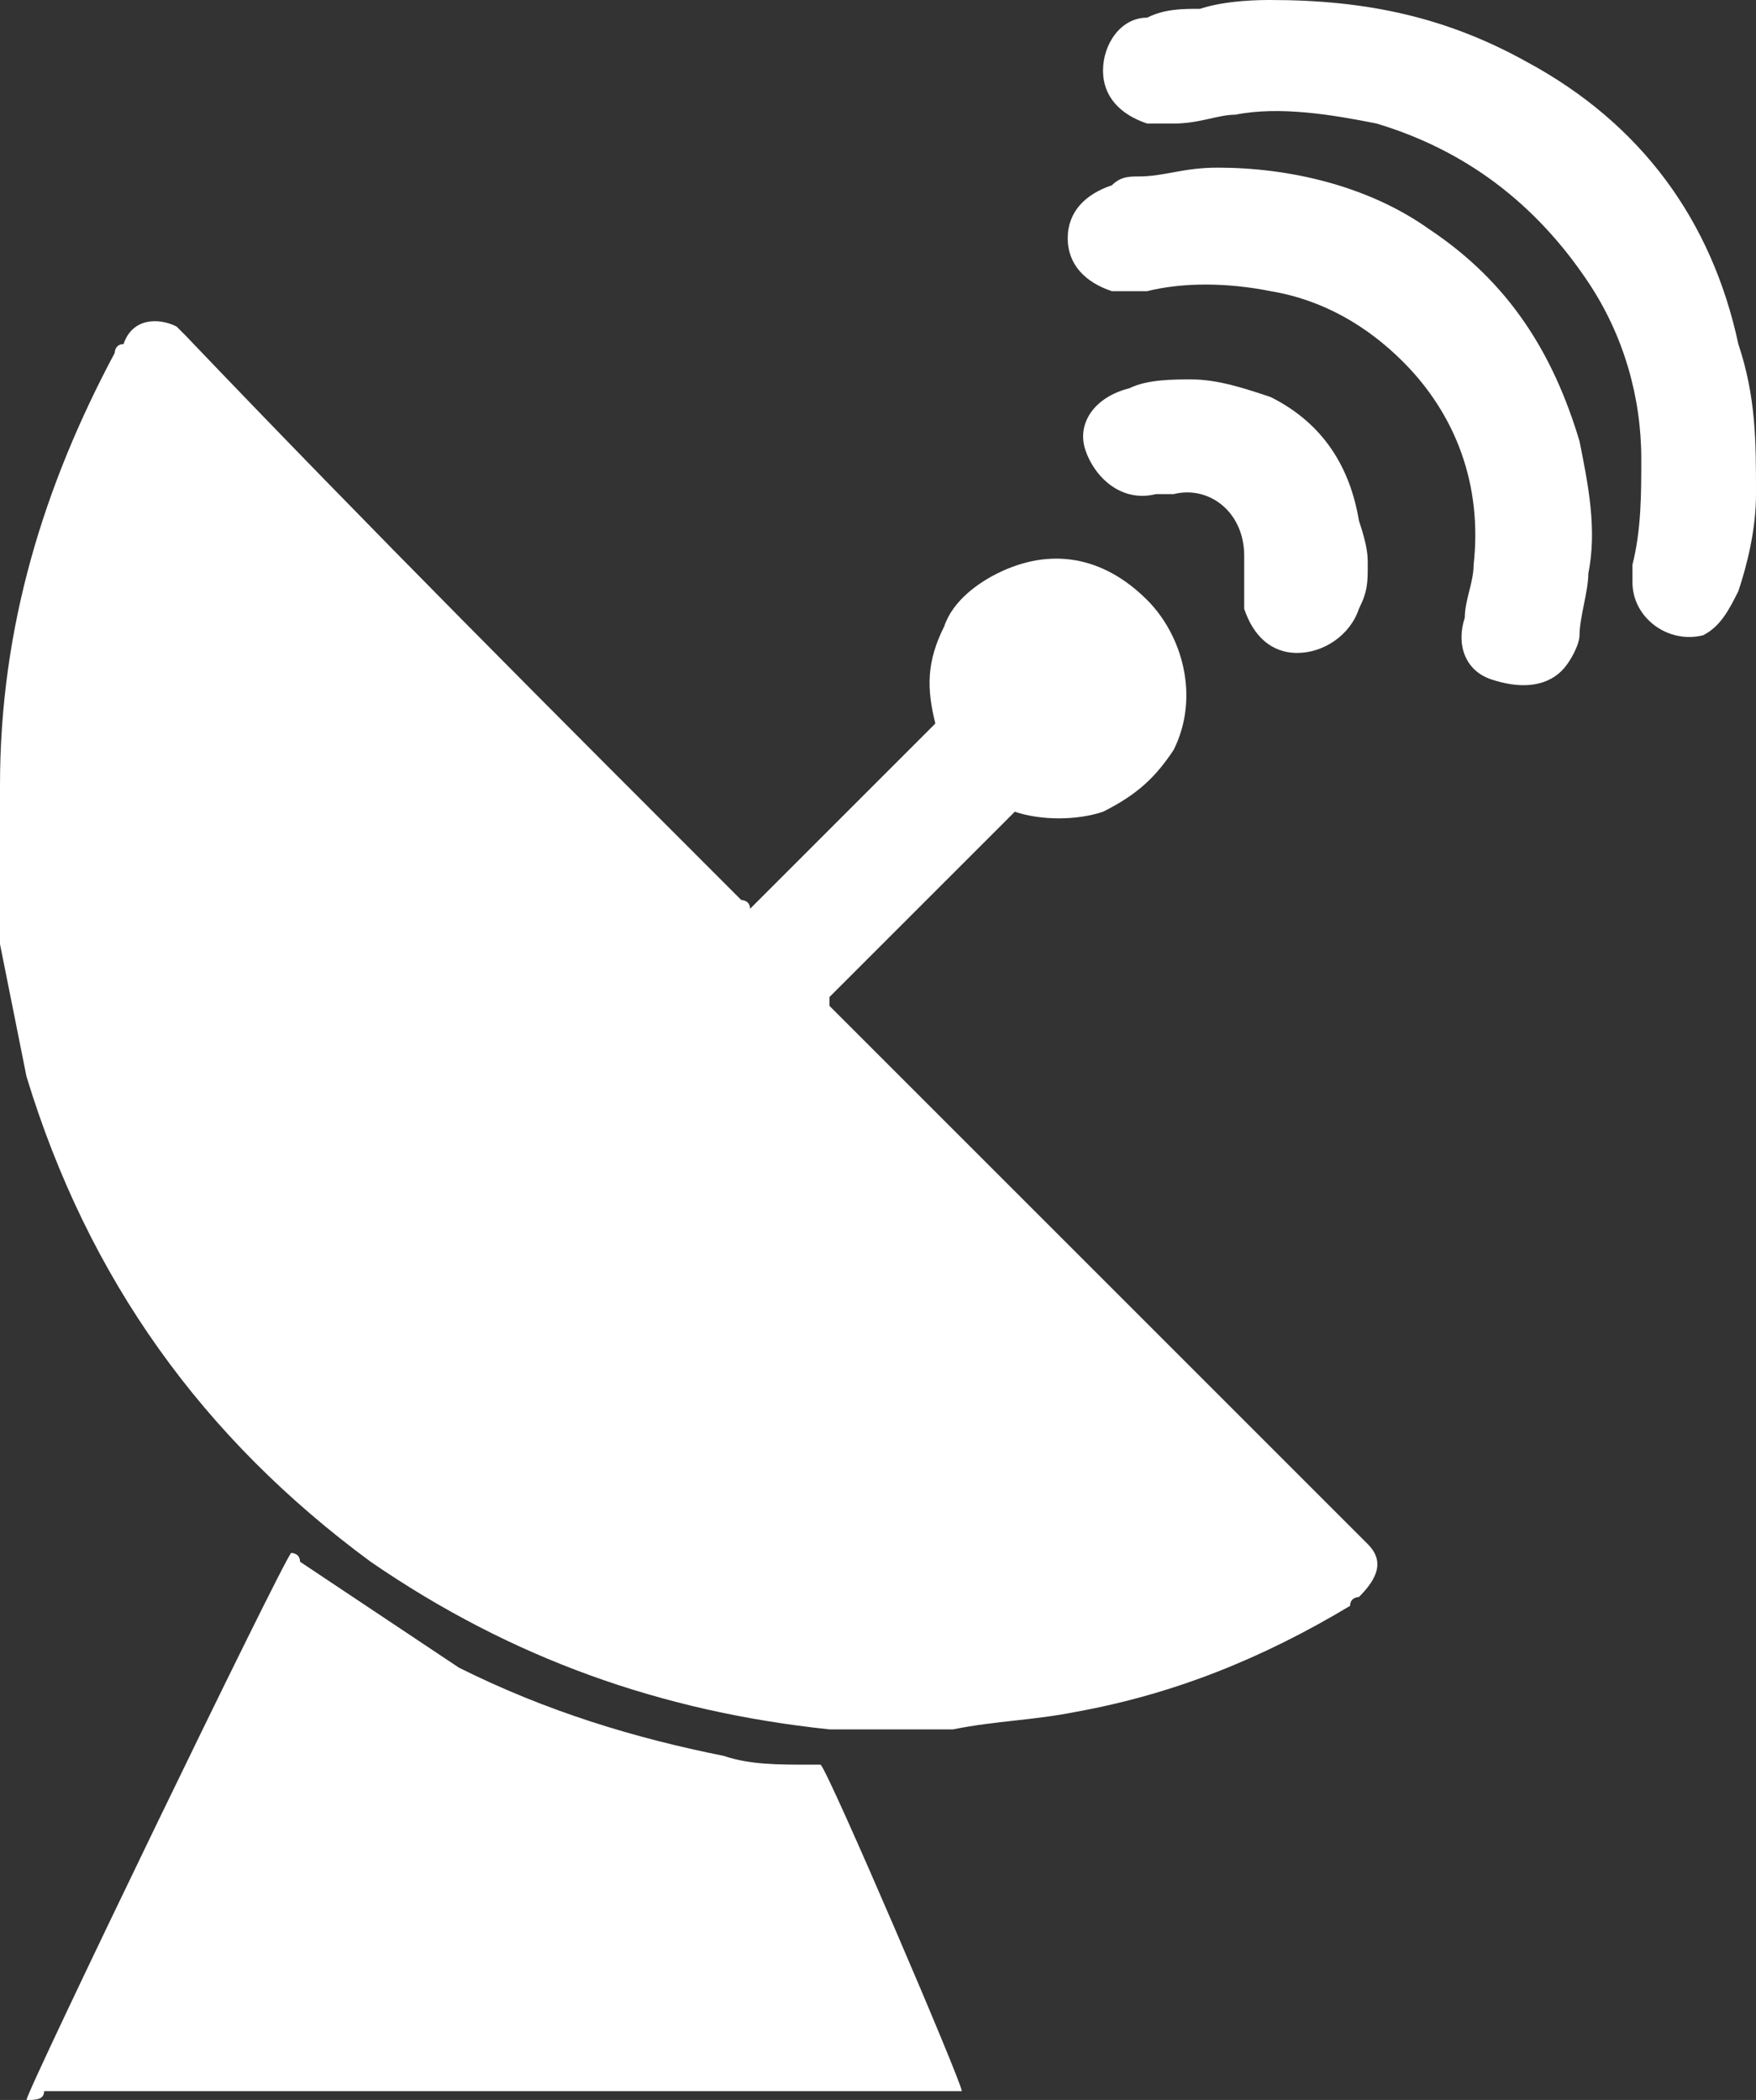
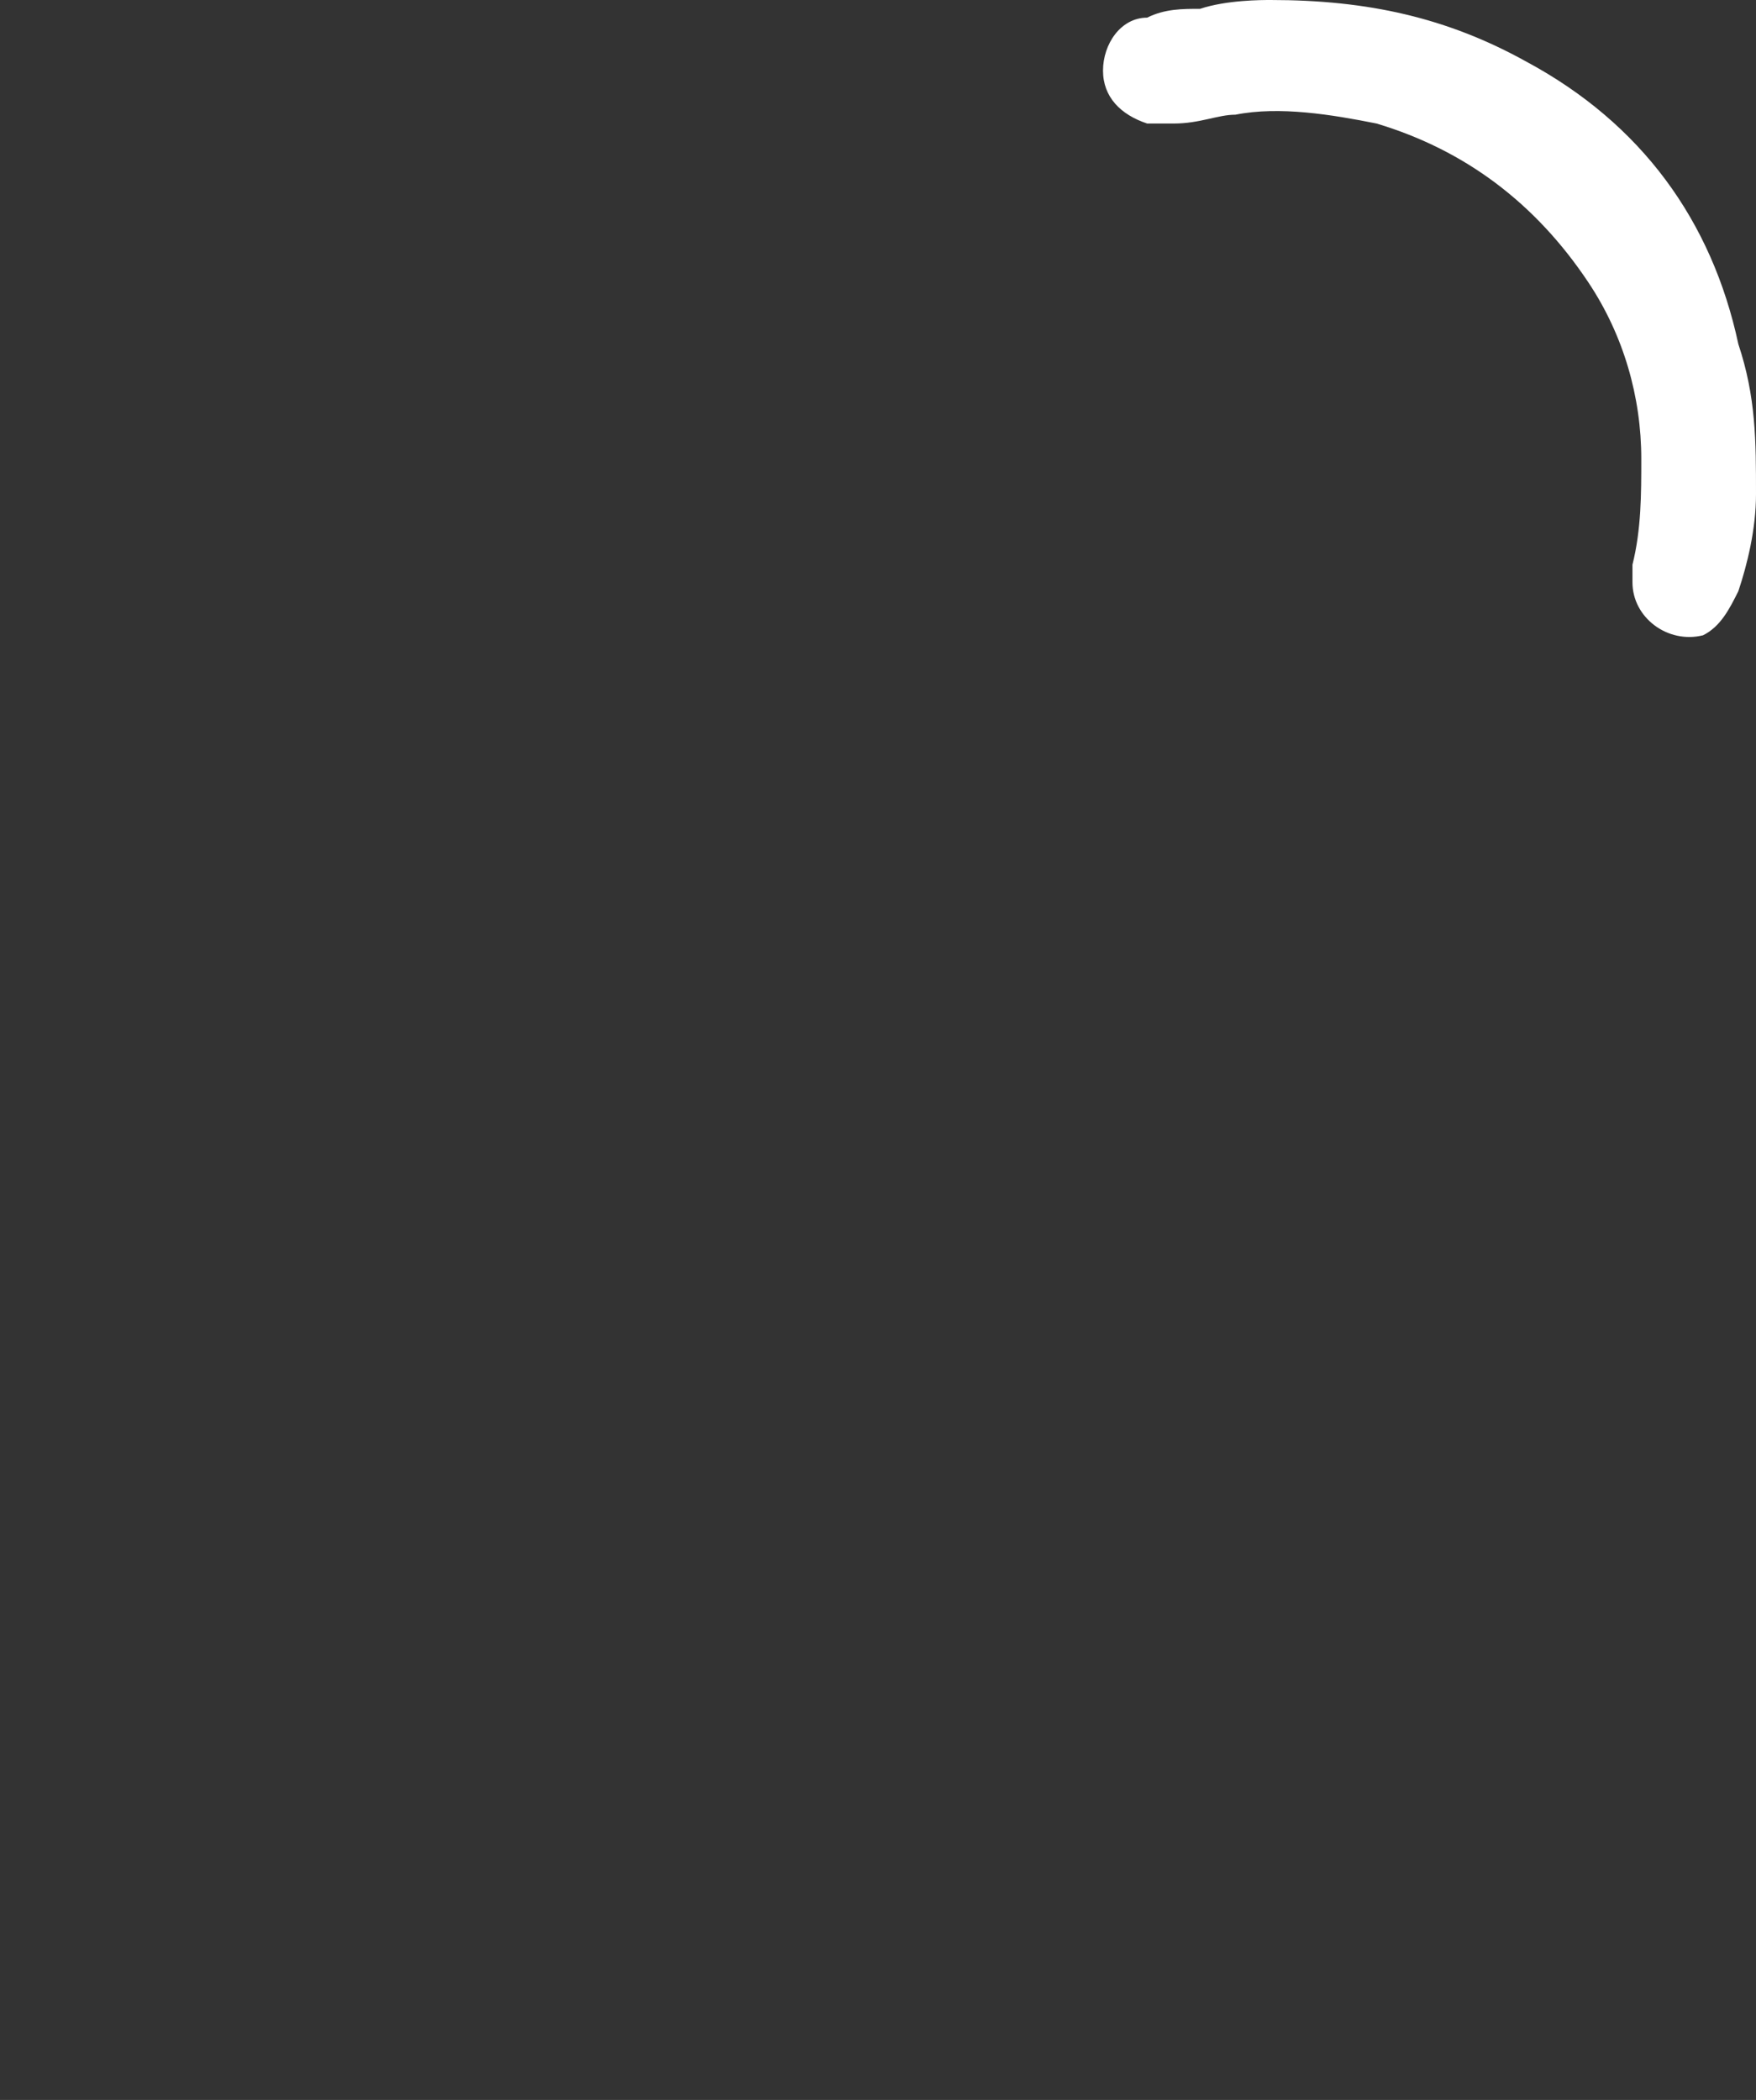
<svg xmlns="http://www.w3.org/2000/svg" version="1.1" id="Layer_1" x="0px" y="0px" viewBox="0 0 19.9 23.8" style="enable-background:new 0 0 19.9 23.8;" xml:space="preserve">
  <rect x="0" y="0" width="19.9" height="23.8" fill="#333333" stroke="none" />
  <style type="text/css">
	.st0{fill:#FFFFFF;}
</style>
  <g>
-     <path class="st0" d="M8.5,10.3c0.7-0.7,1.4-1.4,2.1-2.1c-0.1-0.4-0.1-0.7,0.1-1.1c0.1-0.3,0.4-0.5,0.6-0.6c0.6-0.3,1.2-0.2,1.7,0.3   c0.4,0.4,0.6,1.1,0.3,1.7c-0.2,0.3-0.4,0.5-0.8,0.7c-0.3,0.1-0.7,0.1-1,0c0,0,0,0,0,0c0,0,0,0,0,0c-0.7,0.7-1.3,1.3-2,2   c0,0,0,0-0.1,0.1c0,0,0,0,0,0.1c0,0,0.1,0.1,0.1,0.1c2,2,3.9,3.9,5.9,5.9c0,0,0.1,0.1,0.1,0.1c0.2,0.2,0.1,0.4-0.1,0.6   c0,0-0.1,0-0.1,0.1c-1,0.6-2,1-3.1,1.2c-0.5,0.1-0.9,0.1-1.4,0.2c-0.5,0-0.9,0-1.4,0c-1.9-0.2-3.6-0.8-5.2-1.9   c-1.9-1.4-3.2-3.2-3.9-5.5c-0.1-0.5-0.2-1-0.3-1.5C0,9.9,0,9.4,0,8.9C0,7.1,0.5,5.5,1.3,4c0,0,0-0.1,0.1-0.1C1.5,3.6,1.8,3.6,2,3.7   c0,0,0.1,0.1,0.1,0.1C4.2,6,6.3,8.1,8.4,10.2C8.4,10.2,8.5,10.2,8.5,10.3z" />
-     <path class="st0" d="M0.3,23.8c0-0.1,2.9-6.1,3-6.2c0,0,0.1,0,0.1,0.1c0.6,0.4,1.2,0.8,1.8,1.2c1,0.5,2,0.8,3,1   c0.3,0.1,0.6,0.1,1,0.1c0,0,0,0,0.1,0c0.1,0.1,1.6,3.6,1.6,3.7c0,0,0,0-0.1,0c-0.1,0-0.2,0-0.2,0c-3.4,0-6.7,0-10.1,0   C0.5,23.8,0.4,23.8,0.3,23.8z" />
    <path class="st0" d="M14.4,0c1.1,0,2,0.2,2.9,0.7c1.3,0.7,2.1,1.8,2.4,3.2c0.2,0.6,0.2,1.1,0.2,1.7c0,0.4-0.1,0.8-0.2,1.1   c-0.1,0.2-0.2,0.4-0.4,0.5c-0.4,0.1-0.8-0.2-0.8-0.6c0-0.1,0-0.2,0-0.2c0.1-0.4,0.1-0.8,0.1-1.2c0-0.7-0.2-1.4-0.6-2   c-0.6-0.9-1.4-1.5-2.4-1.8c-0.5-0.1-1.1-0.2-1.6-0.1c-0.2,0-0.4,0.1-0.7,0.1c-0.1,0-0.2,0-0.3,0c-0.3-0.1-0.5-0.3-0.5-0.6   c0-0.3,0.2-0.6,0.5-0.6c0.2-0.1,0.4-0.1,0.6-0.1C13.9,0,14.3,0,14.4,0z" />
-     <path class="st0" d="M13.8,1.9c0.8,0,1.7,0.2,2.4,0.7c0.9,0.6,1.4,1.4,1.7,2.4c0.1,0.5,0.2,1,0.1,1.5c0,0.2-0.1,0.5-0.1,0.7   c0,0.1-0.1,0.3-0.2,0.4c-0.2,0.2-0.5,0.2-0.8,0.1c-0.3-0.1-0.4-0.4-0.3-0.7c0-0.2,0.1-0.4,0.1-0.6c0.1-0.9-0.2-1.7-0.8-2.3   c-0.4-0.4-0.9-0.7-1.5-0.8c-0.5-0.1-1-0.1-1.4,0c-0.1,0-0.2,0-0.4,0c-0.3-0.1-0.5-0.3-0.5-0.6c0-0.3,0.2-0.5,0.5-0.6   C12.7,2,12.8,2,12.9,2C13.2,2,13.4,1.9,13.8,1.9z" />
-     <path class="st0" d="M15.5,6.4c0,0.2,0,0.3-0.1,0.5c-0.1,0.3-0.4,0.5-0.7,0.5c-0.3,0-0.5-0.2-0.6-0.5c0-0.1,0-0.2,0-0.3   c0-0.1,0-0.2,0-0.3c0-0.5-0.4-0.8-0.8-0.7c-0.1,0-0.1,0-0.2,0c-0.4,0.1-0.7-0.2-0.8-0.5c-0.1-0.3,0.1-0.6,0.5-0.7   c0.2-0.1,0.5-0.1,0.7-0.1c0.3,0,0.6,0.1,0.9,0.2c0.6,0.3,0.9,0.8,1,1.4C15.5,6.2,15.5,6.3,15.5,6.4z" />
  </g>
</svg>